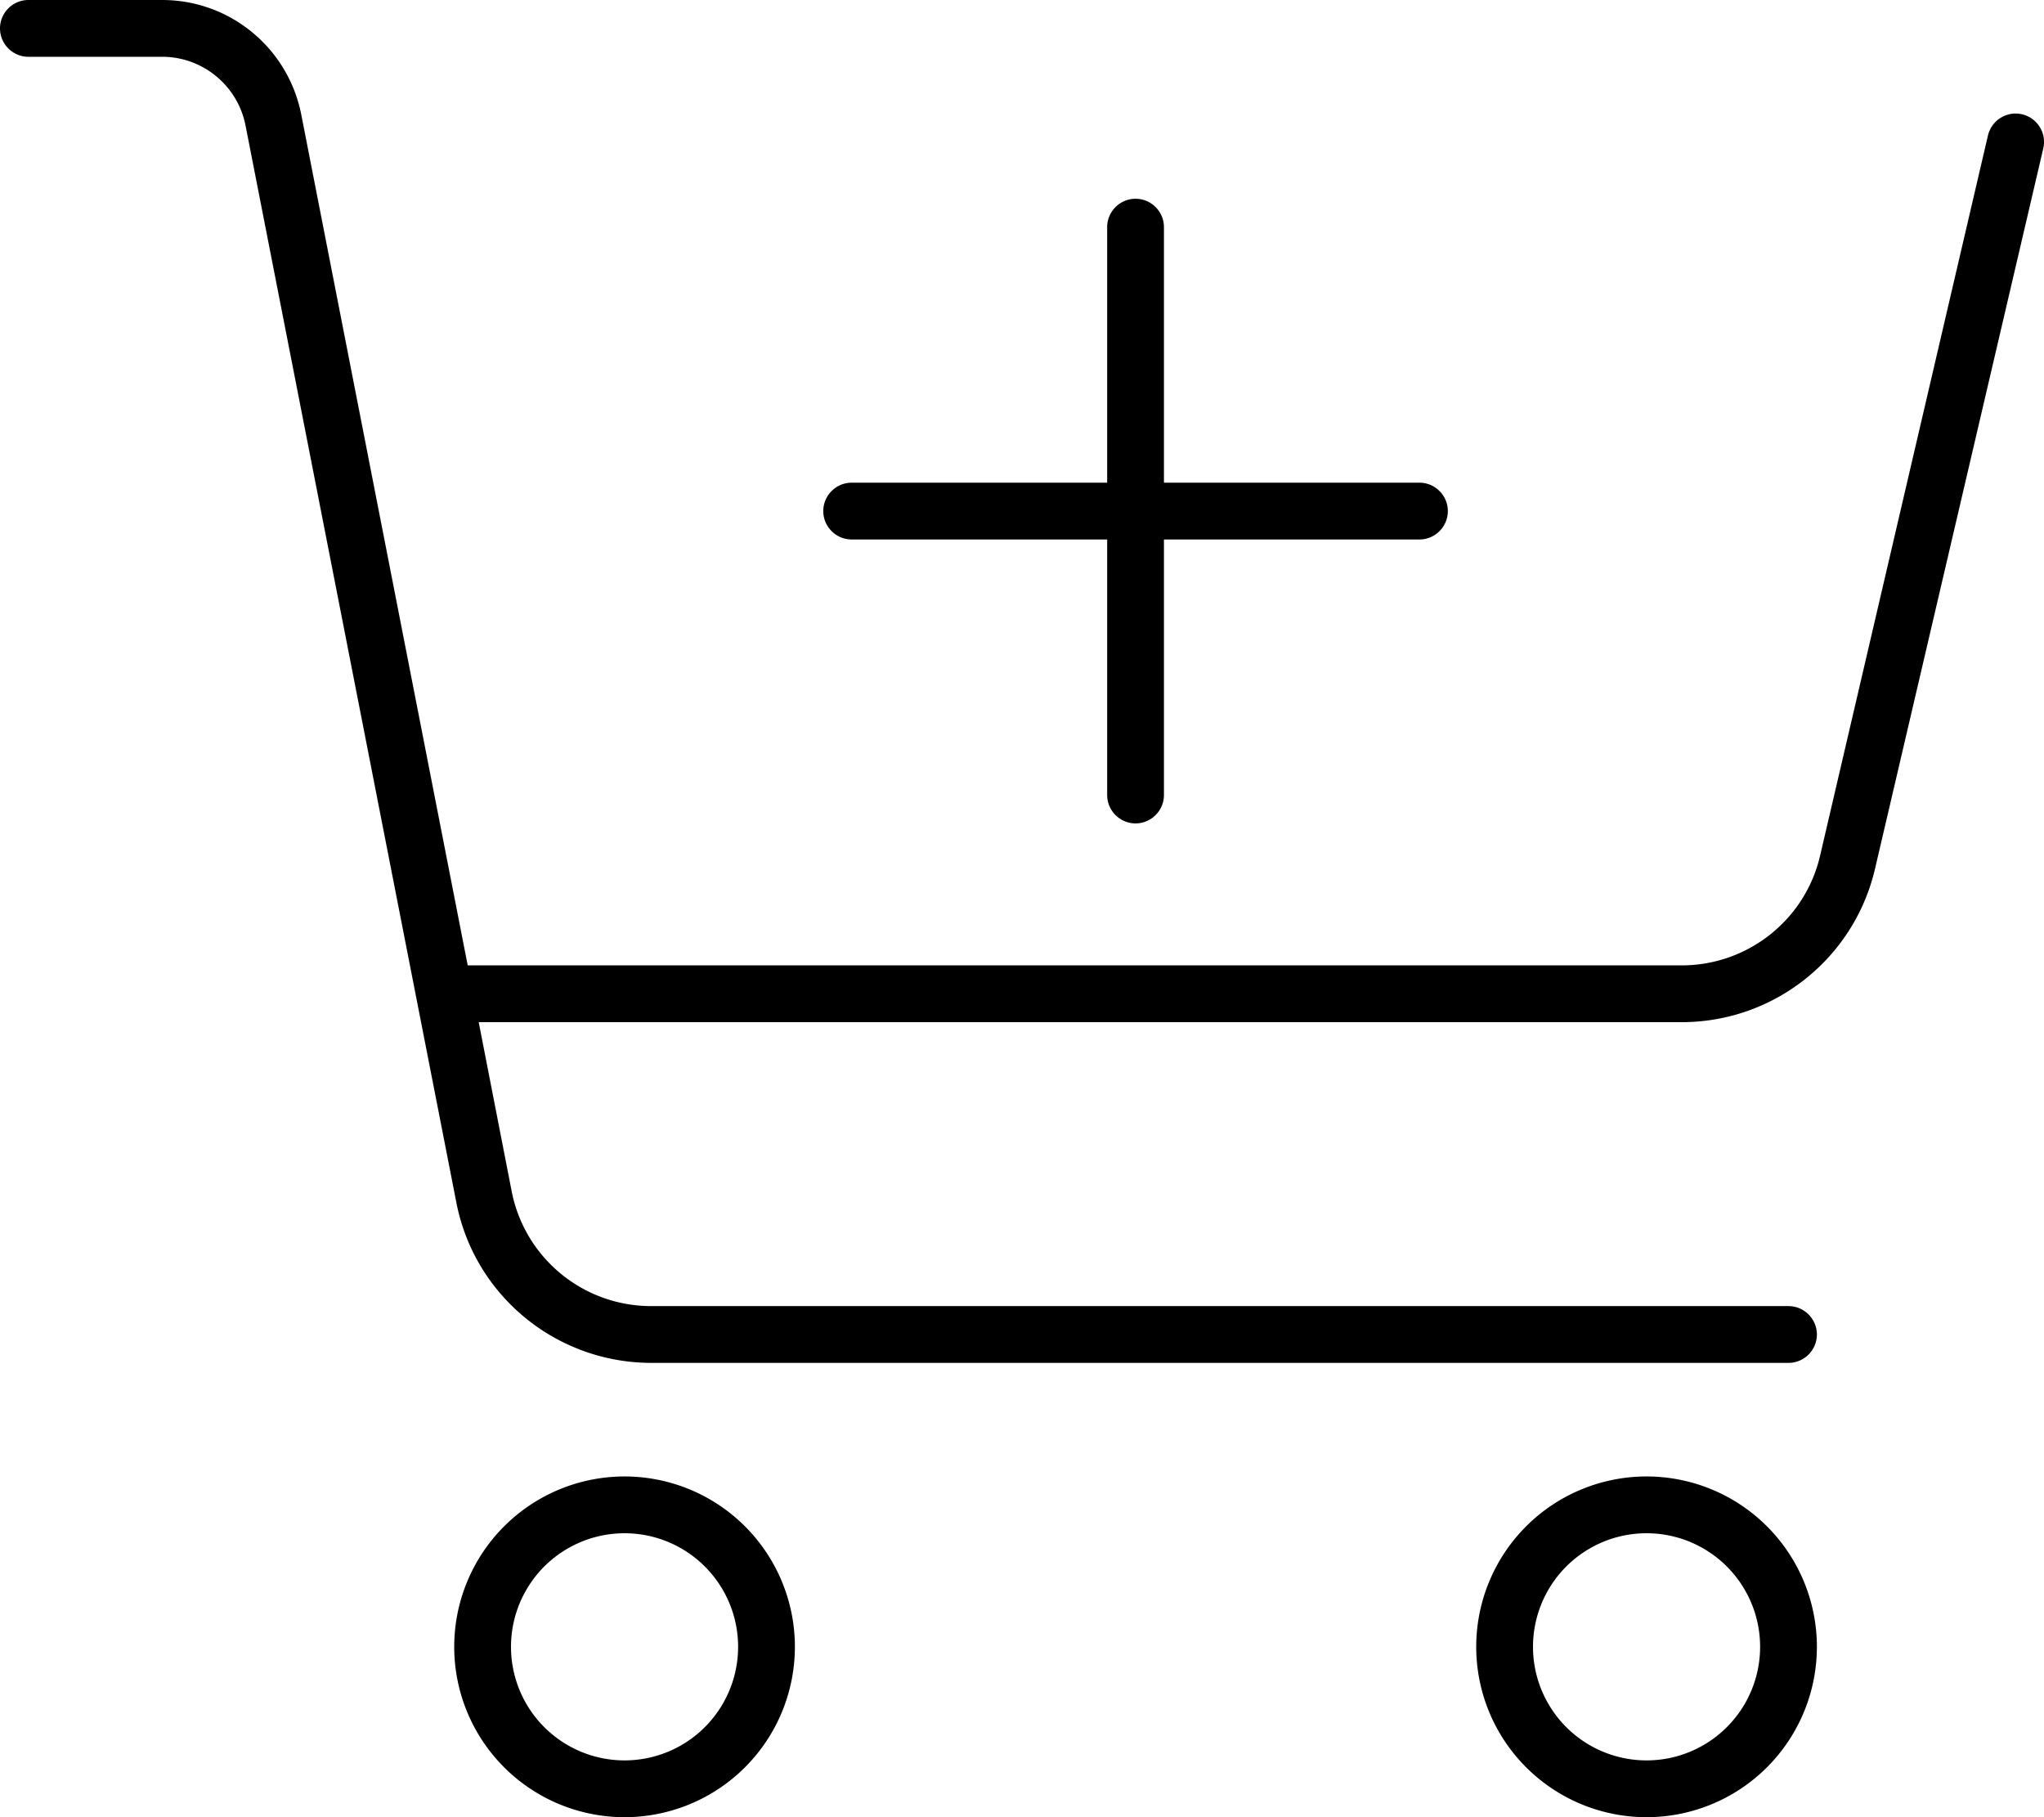
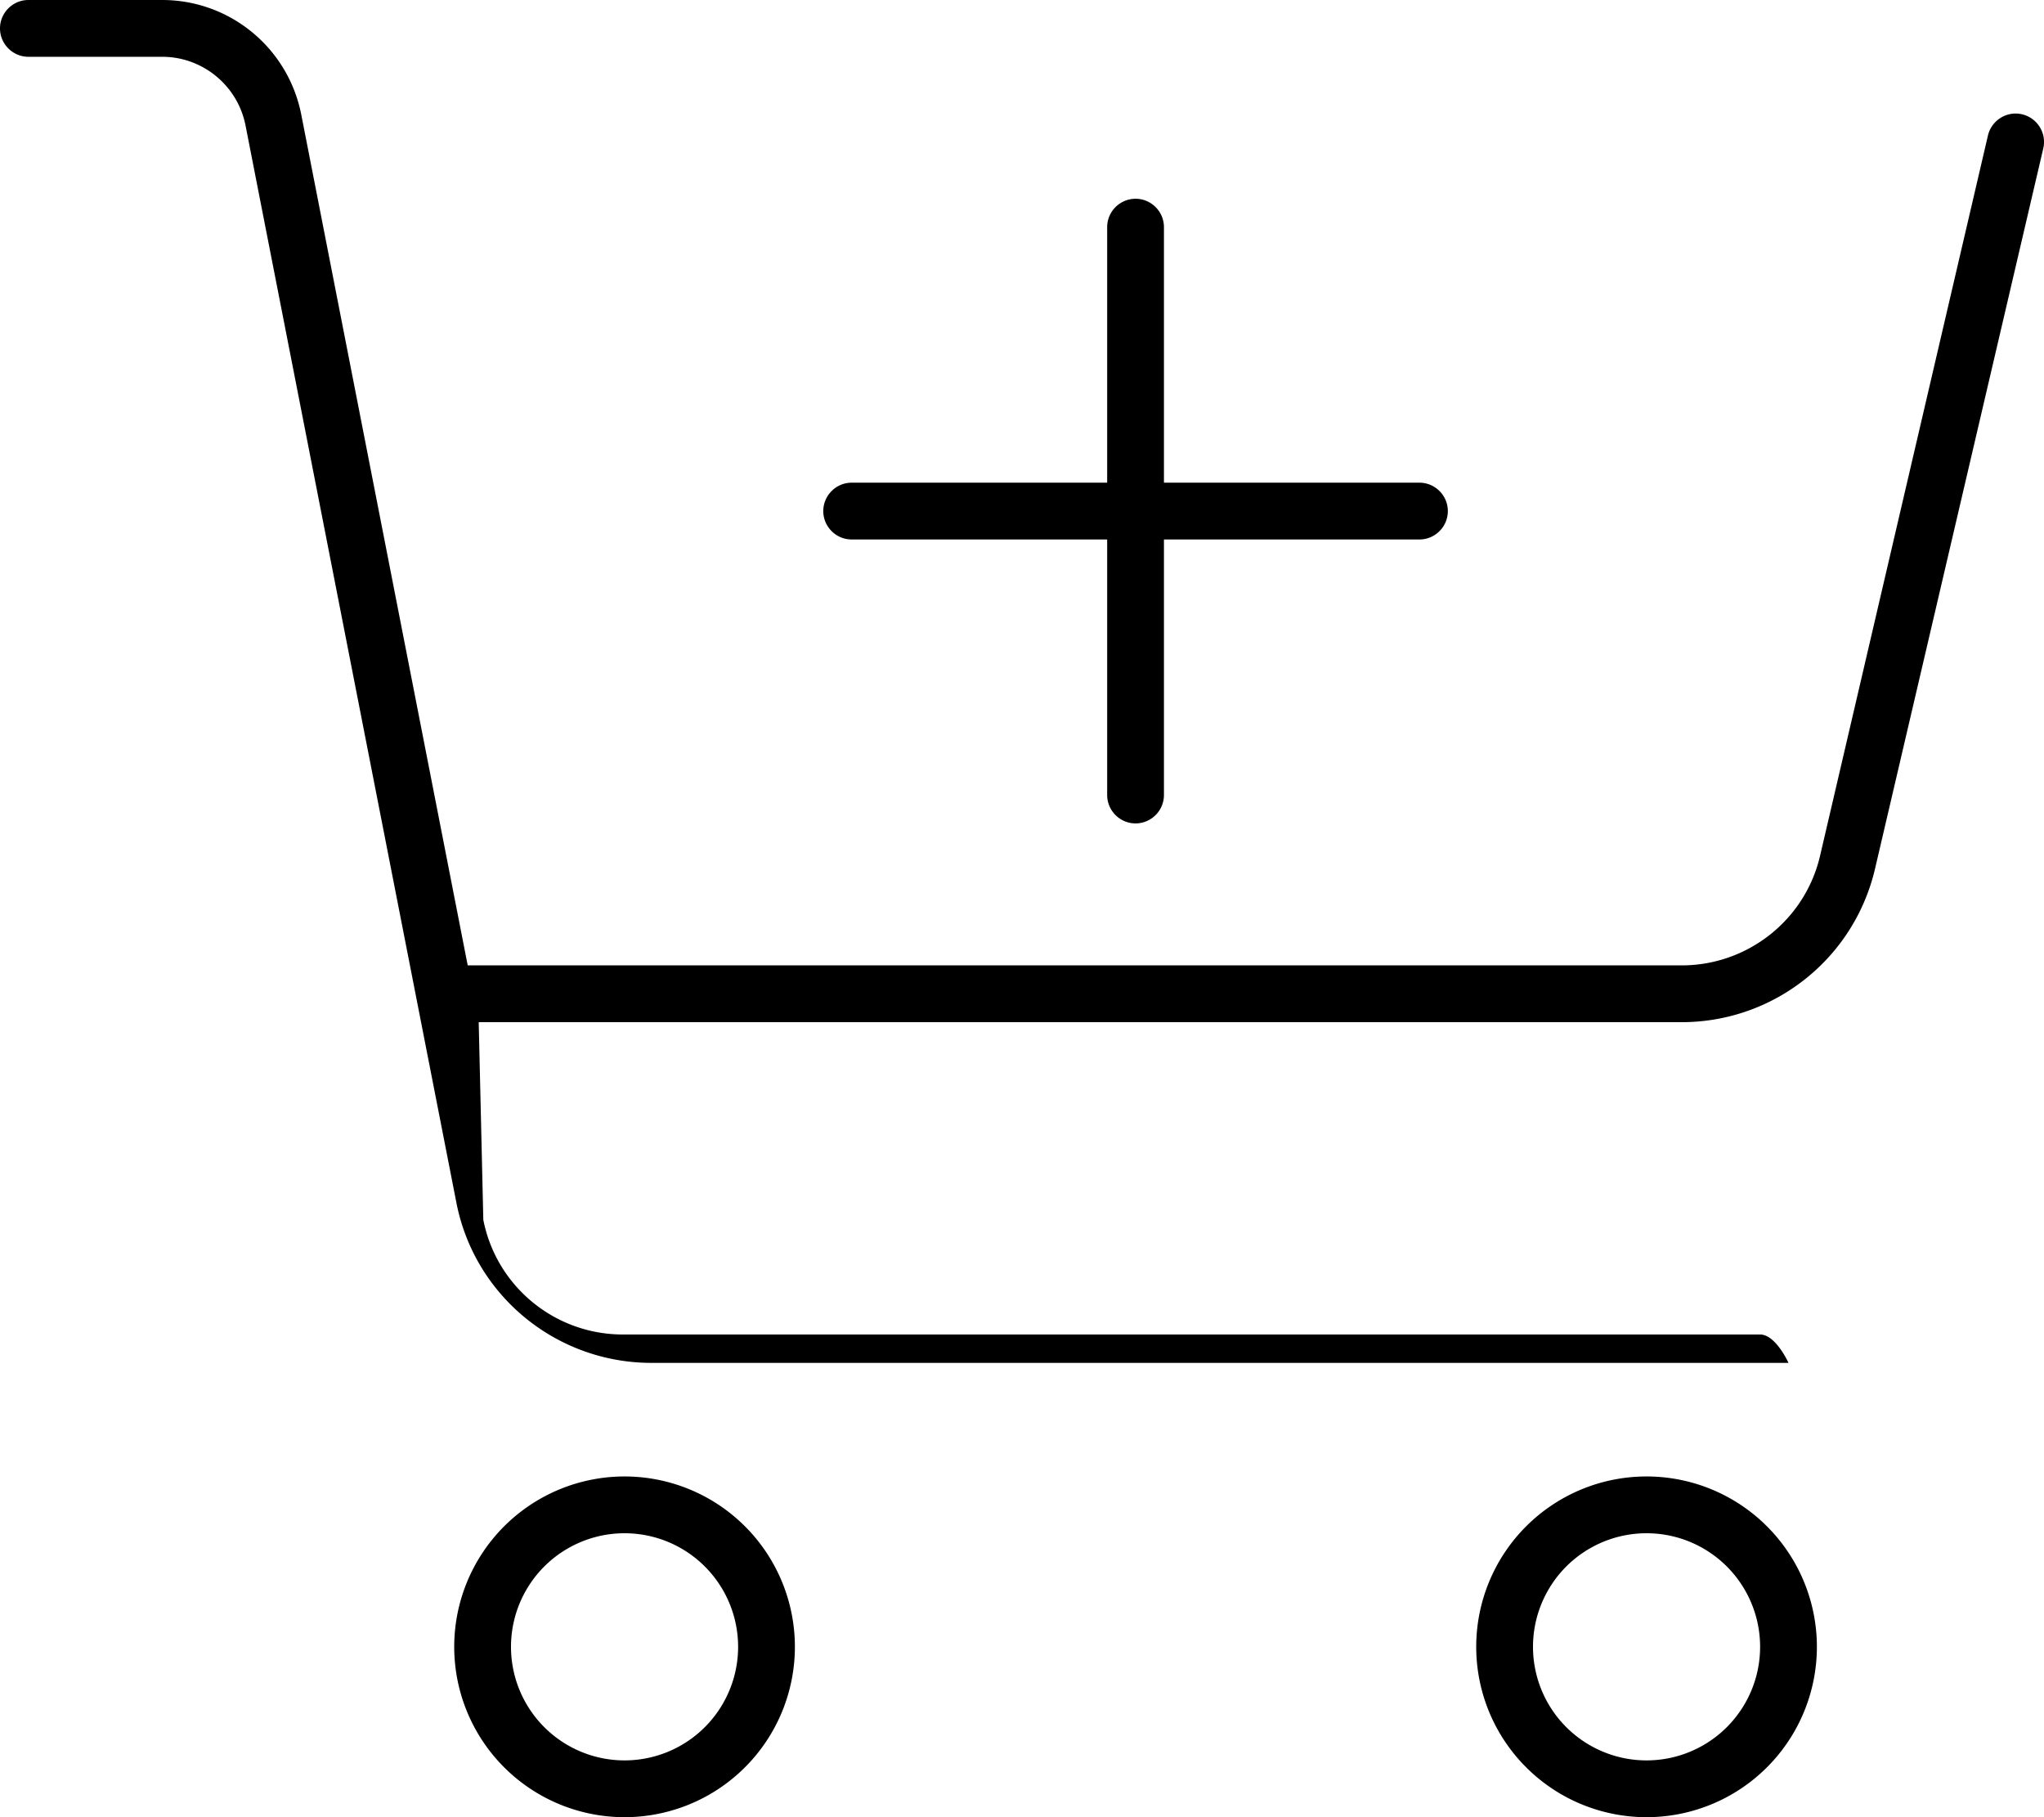
<svg xmlns="http://www.w3.org/2000/svg" viewBox="0 0 576 512">
-   <path d="M8 0C3.6 0 0 3.6 0 8s3.6 8 8 8l37.7 0C57.1 16 67 24.1 69.2 35.4l59.4 303.4c5.1 26.3 28.2 45.2 55 45.2L504 384c4.4 0 8-3.6 8-8s-3.6-8-8-8l-320.5 0c-19.1 0-35.6-13.5-39.3-32.3L134.9 288l339 0c26 0 48.6-17.9 54.5-43.3L575.8 41.8c1-4.3-1.7-8.6-6-9.6s-8.6 1.7-9.6 6L512.9 241.1c-4.2 18.1-20.4 30.9-39 30.9l-342.1 0L84.9 32.3C81.2 13.5 64.8 0 45.7 0L8 0zM144 464a32 32 0 1 1 64 0 32 32 0 1 1 -64 0zm80 0a48 48 0 1 0 -96 0 48 48 0 1 0 96 0zm240-32a32 32 0 1 1 0 64 32 32 0 1 1 0-64zm0 80a48 48 0 1 0 0-96 48 48 0 1 0 0 96zM232 144c0 4.4 3.6 8 8 8l72 0 0 72c0 4.4 3.6 8 8 8s8-3.6 8-8l0-72 72 0c4.4 0 8-3.6 8-8s-3.6-8-8-8l-72 0 0-72c0-4.4-3.6-8-8-8s-8 3.6-8 8l0 72-72 0c-4.4 0-8 3.6-8 8z" />
+   <path d="M8 0C3.6 0 0 3.6 0 8s3.6 8 8 8l37.7 0C57.1 16 67 24.1 69.2 35.4l59.4 303.4c5.1 26.3 28.2 45.2 55 45.2L504 384s-3.6-8-8-8l-320.5 0c-19.1 0-35.6-13.5-39.3-32.3L134.9 288l339 0c26 0 48.6-17.9 54.5-43.3L575.8 41.8c1-4.3-1.7-8.6-6-9.6s-8.6 1.7-9.6 6L512.9 241.1c-4.2 18.1-20.4 30.9-39 30.9l-342.1 0L84.9 32.3C81.2 13.5 64.8 0 45.7 0L8 0zM144 464a32 32 0 1 1 64 0 32 32 0 1 1 -64 0zm80 0a48 48 0 1 0 -96 0 48 48 0 1 0 96 0zm240-32a32 32 0 1 1 0 64 32 32 0 1 1 0-64zm0 80a48 48 0 1 0 0-96 48 48 0 1 0 0 96zM232 144c0 4.4 3.6 8 8 8l72 0 0 72c0 4.4 3.6 8 8 8s8-3.6 8-8l0-72 72 0c4.4 0 8-3.6 8-8s-3.6-8-8-8l-72 0 0-72c0-4.4-3.6-8-8-8s-8 3.6-8 8l0 72-72 0c-4.4 0-8 3.6-8 8z" />
</svg>